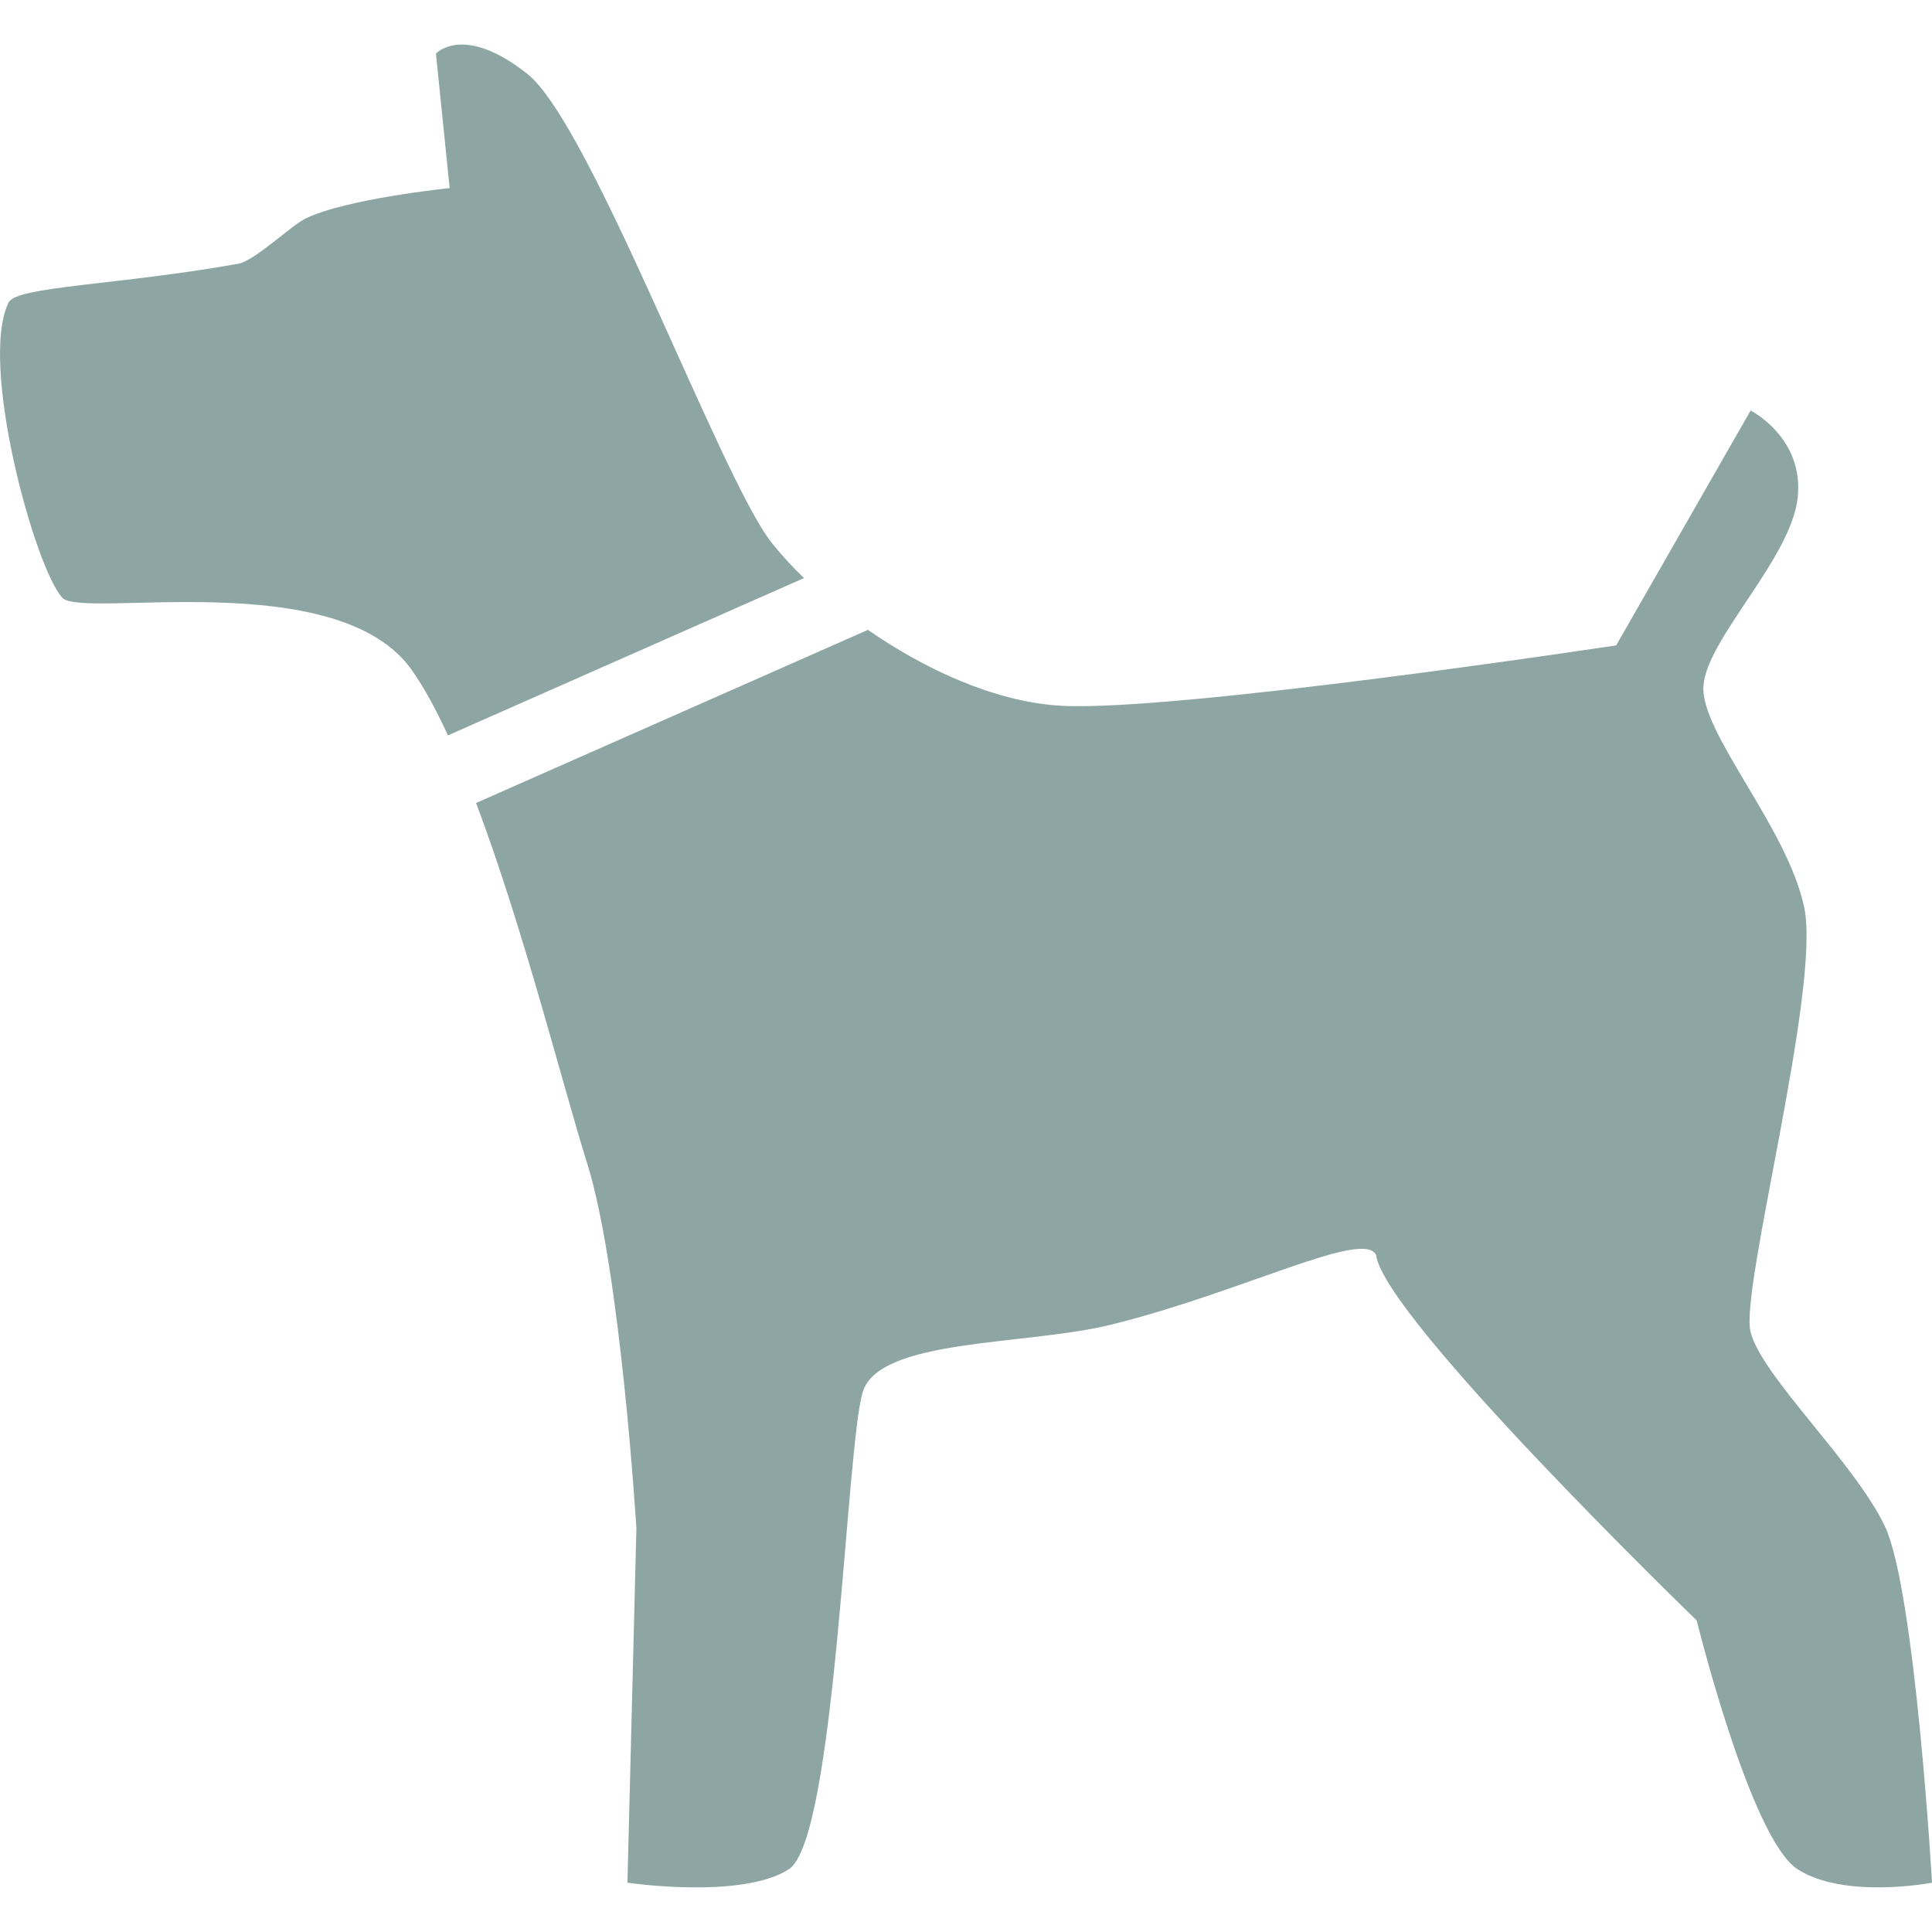
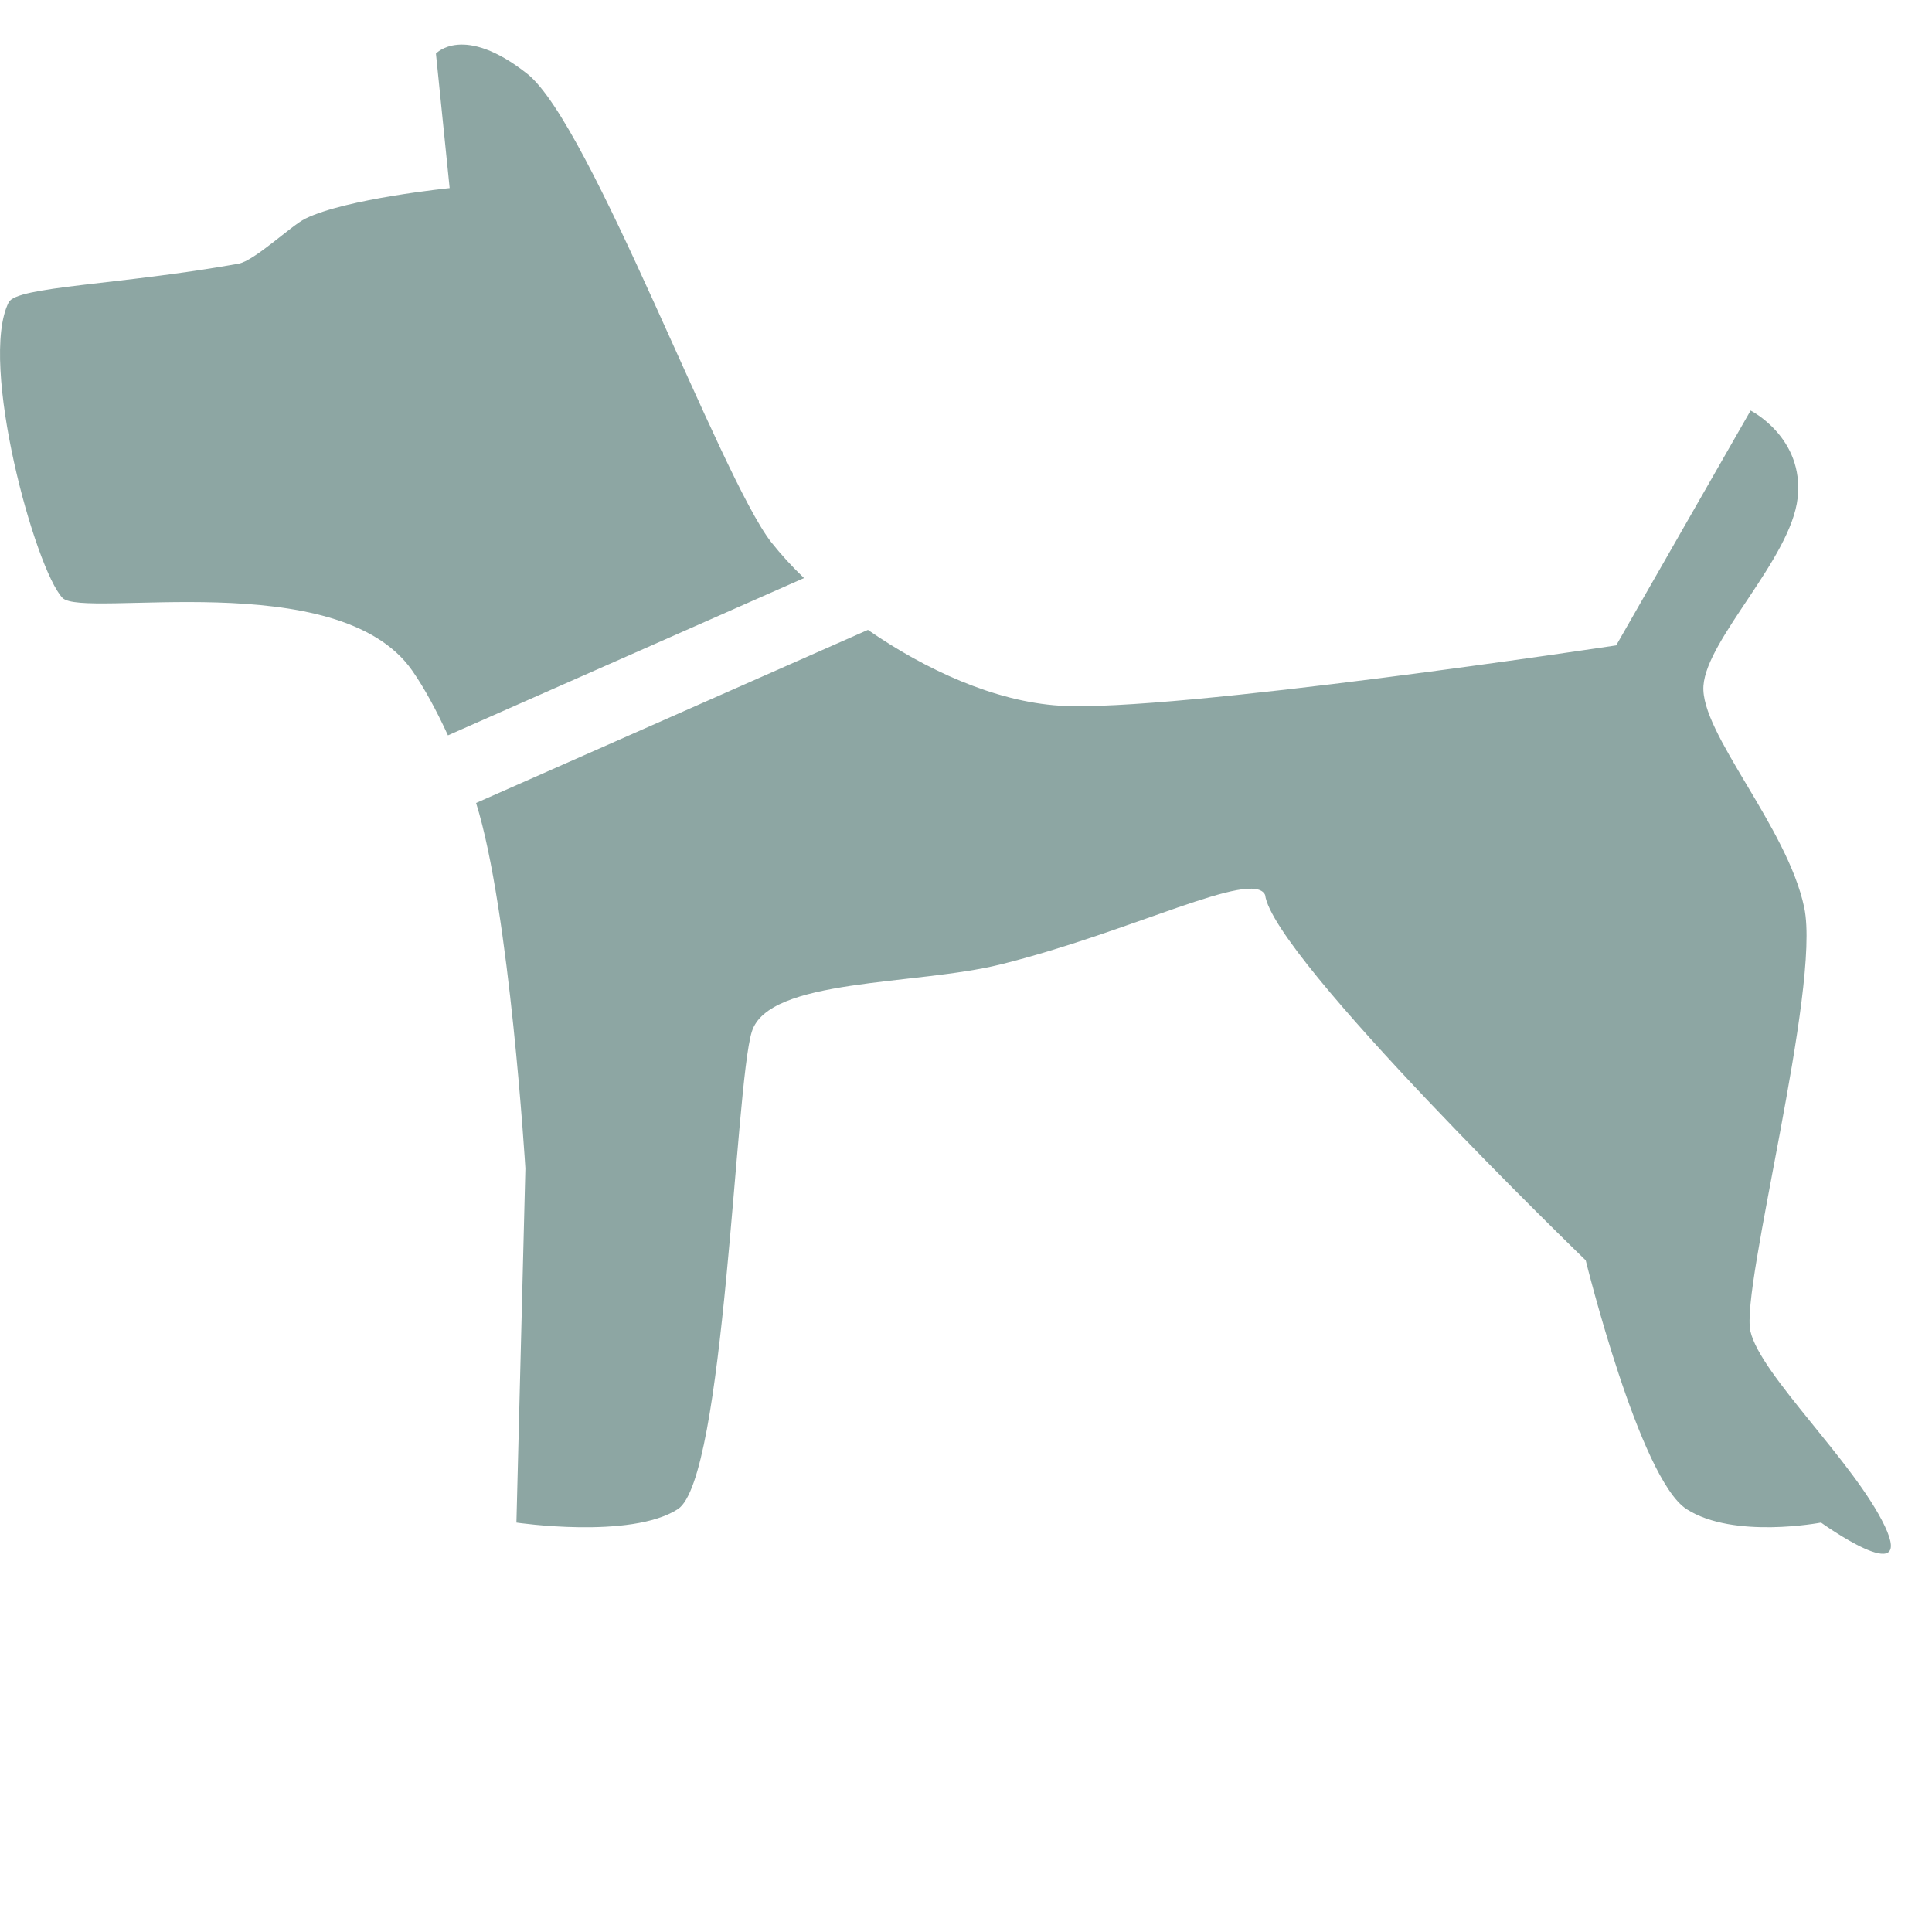
<svg xmlns="http://www.w3.org/2000/svg" version="1.1" id="Layer_1" x="0px" y="0px" width="50px" height="50px" viewBox="0 0 50 50" enable-background="new 0 0 50 50" xml:space="preserve">
-   <path fill="#8DA6A3" d="M19.961,14.034c-1.334-1.711-4.664-10.82-6.317-12.125c-1.653-1.306-2.362-0.522-2.362-0.522l0.355,3.481  c0,0-2.684,0.273-3.736,0.791C7.54,5.835,6.588,6.75,6.17,6.825C3.083,7.378,0.433,7.408,0.224,7.826  c-0.783,1.566,0.686,6.901,1.392,7.646c0.522,0.551,7.136-0.858,9.05,1.88c0.315,0.451,0.625,1.024,0.927,1.679l9.215-4.071  C20.505,14.671,20.222,14.362,19.961,14.034z M48.781,39.501c-0.783-1.653-3.221-3.916-3.48-5.047  c-0.261-1.132,1.827-8.875,1.393-10.964c-0.436-2.088-2.696-4.525-2.609-5.743c0.087-1.218,2.264-3.292,2.438-4.859  c0.174-1.566-1.217-2.263-1.217-2.263l-3.479,6.077c0,0-11.483,1.74-14.396,1.561c-1.695-0.104-3.497-0.942-4.969-1.962  l-10.141,4.48c1.226,3.246,2.263,7.384,2.873,9.32c0.87,2.767,1.276,9.457,1.276,9.457l-0.232,9.166c0,0,2.959,0.437,4.177-0.348  c1.218-0.784,1.479-10.965,1.915-12.357c0.436-1.392,4.235-1.192,6.438-1.74c3.395-0.842,6.526-2.479,6.846-1.799  c0.203,1.625,8.297,9.457,8.297,9.457s1.393,5.656,2.611,6.439c1.217,0.783,3.479,0.348,3.479,0.348S49.564,41.154,48.781,39.501z" />
+   <path fill="#8DA6A3" d="M19.961,14.034c-1.334-1.711-4.664-10.82-6.317-12.125c-1.653-1.306-2.362-0.522-2.362-0.522l0.355,3.481  c0,0-2.684,0.273-3.736,0.791C7.54,5.835,6.588,6.75,6.17,6.825C3.083,7.378,0.433,7.408,0.224,7.826  c-0.783,1.566,0.686,6.901,1.392,7.646c0.522,0.551,7.136-0.858,9.05,1.88c0.315,0.451,0.625,1.024,0.927,1.679l9.215-4.071  C20.505,14.671,20.222,14.362,19.961,14.034z M48.781,39.501c-0.783-1.653-3.221-3.916-3.48-5.047  c-0.261-1.132,1.827-8.875,1.393-10.964c-0.436-2.088-2.696-4.525-2.609-5.743c0.087-1.218,2.264-3.292,2.438-4.859  c0.174-1.566-1.217-2.263-1.217-2.263l-3.479,6.077c0,0-11.483,1.74-14.396,1.561c-1.695-0.104-3.497-0.942-4.969-1.962  l-10.141,4.48c0.87,2.767,1.276,9.457,1.276,9.457l-0.232,9.166c0,0,2.959,0.437,4.177-0.348  c1.218-0.784,1.479-10.965,1.915-12.357c0.436-1.392,4.235-1.192,6.438-1.74c3.395-0.842,6.526-2.479,6.846-1.799  c0.203,1.625,8.297,9.457,8.297,9.457s1.393,5.656,2.611,6.439c1.217,0.783,3.479,0.348,3.479,0.348S49.564,41.154,48.781,39.501z" />
</svg>